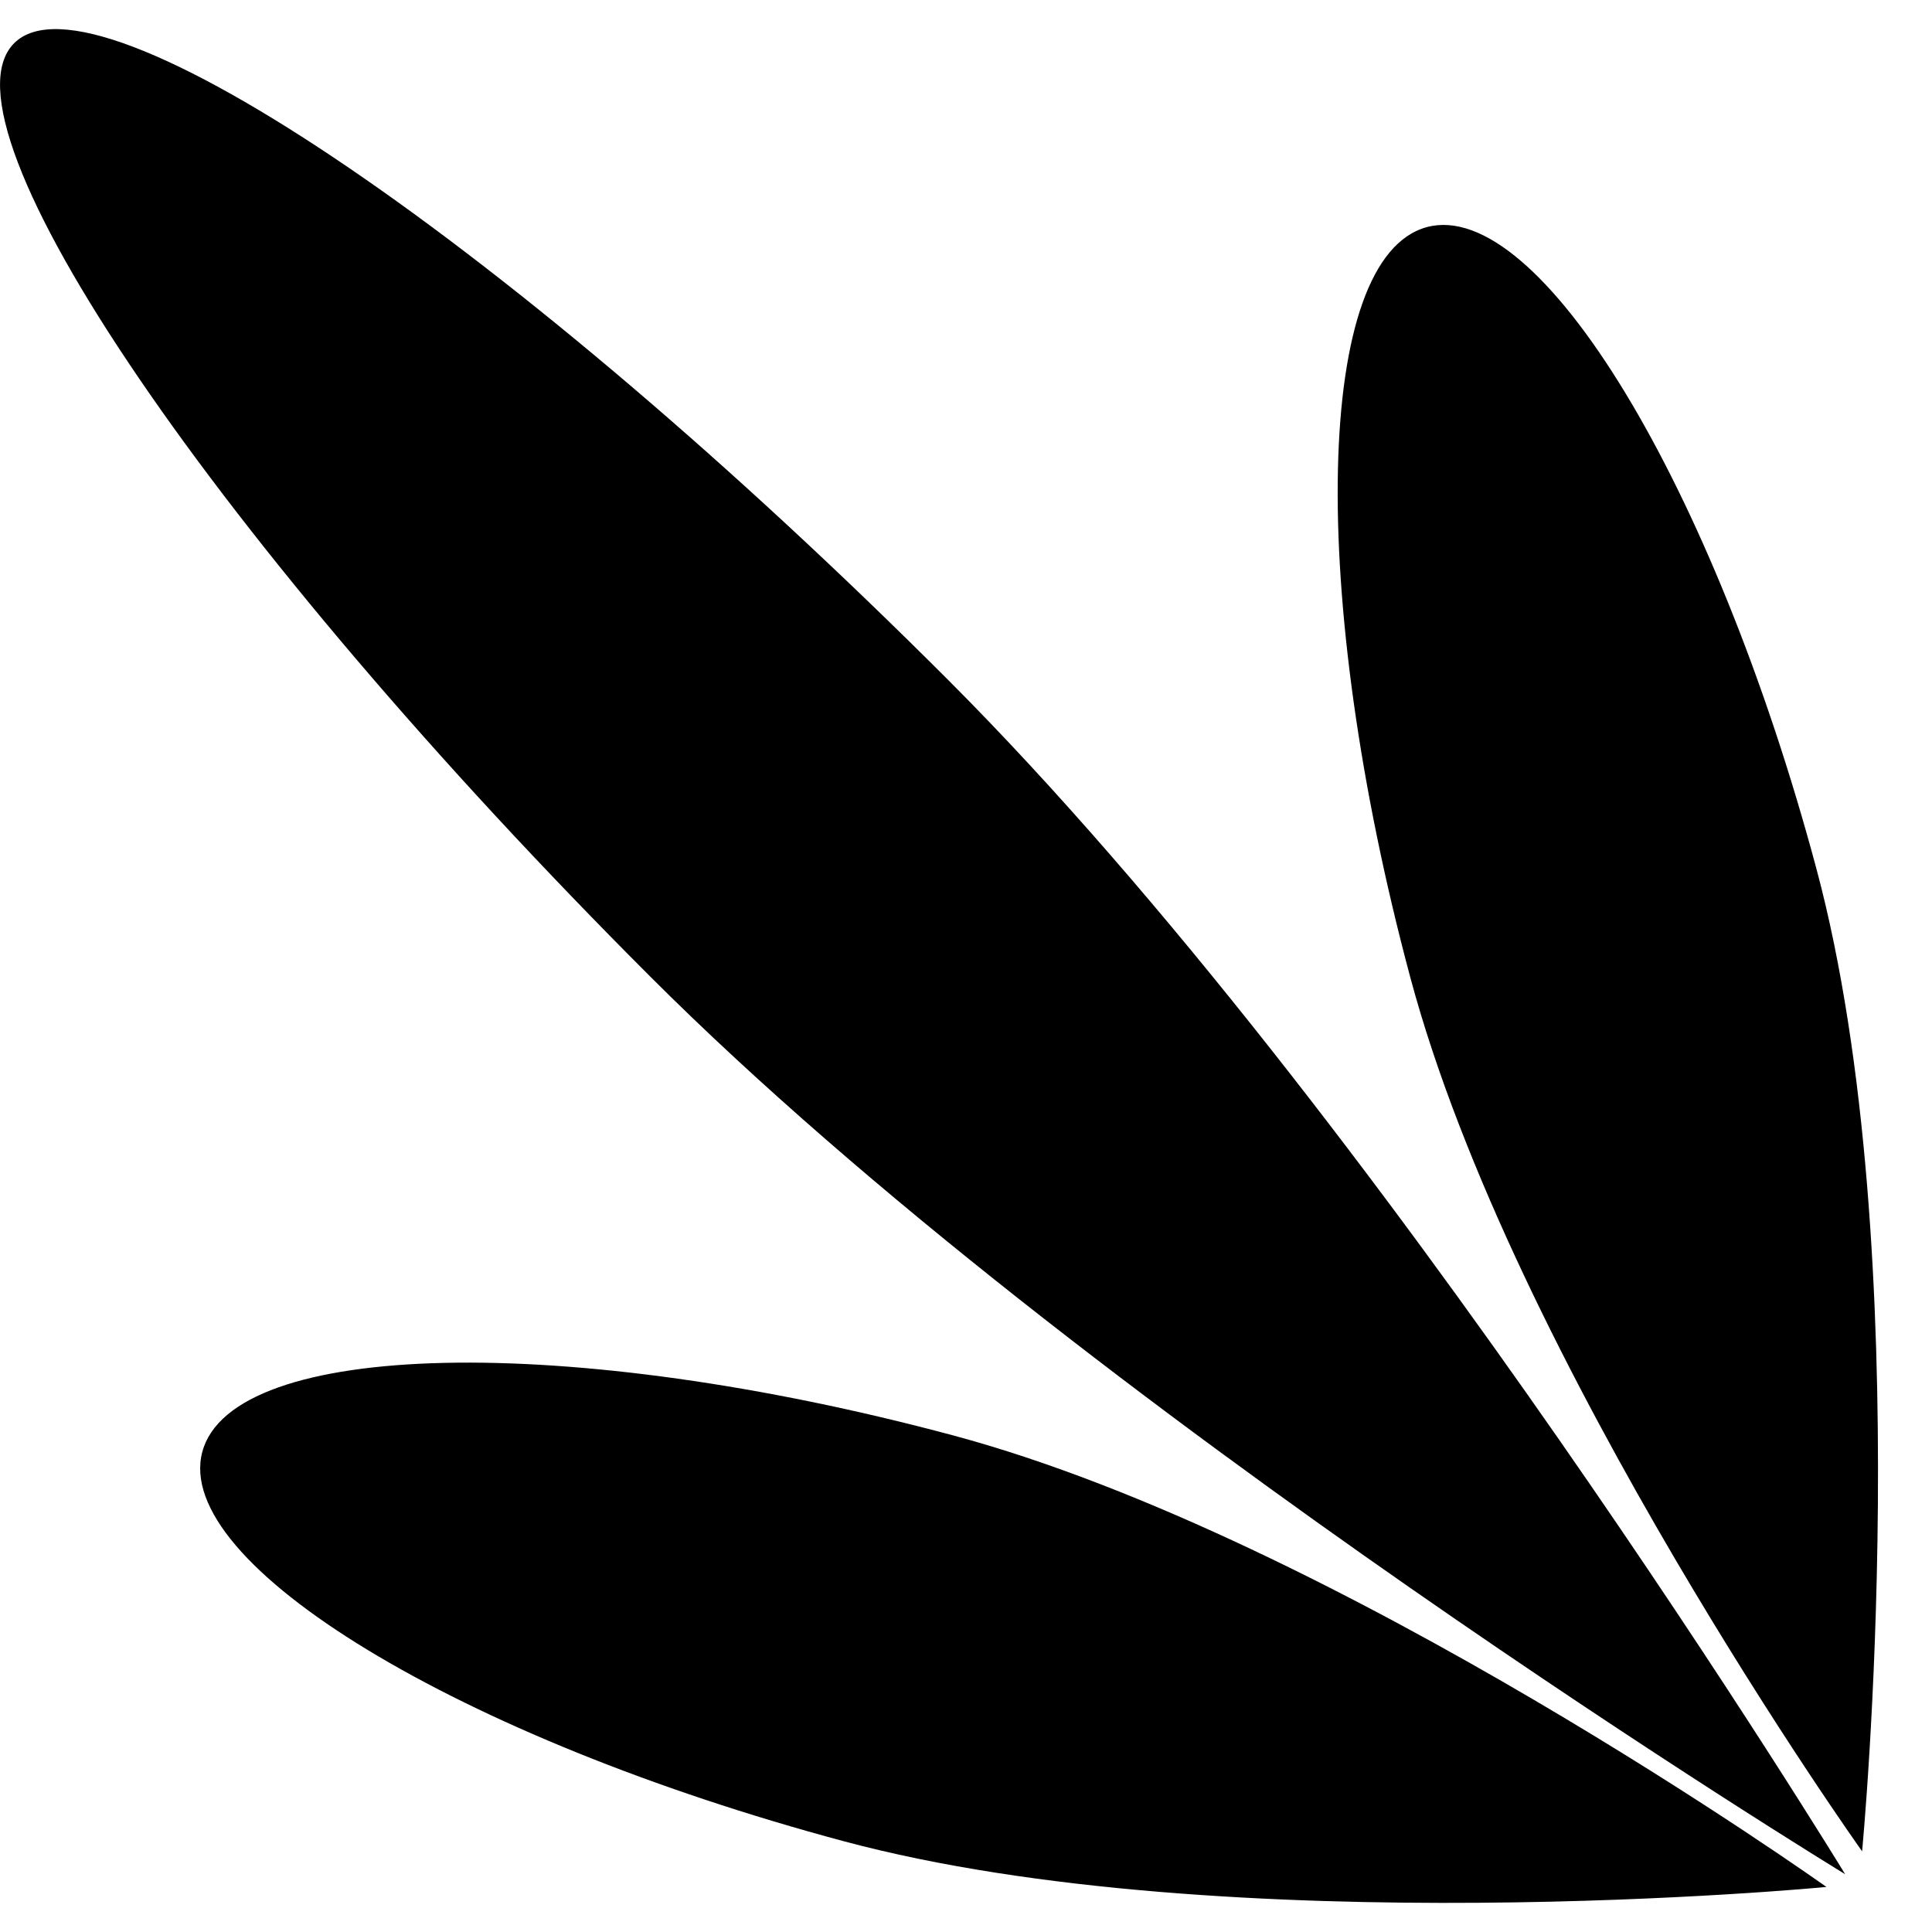
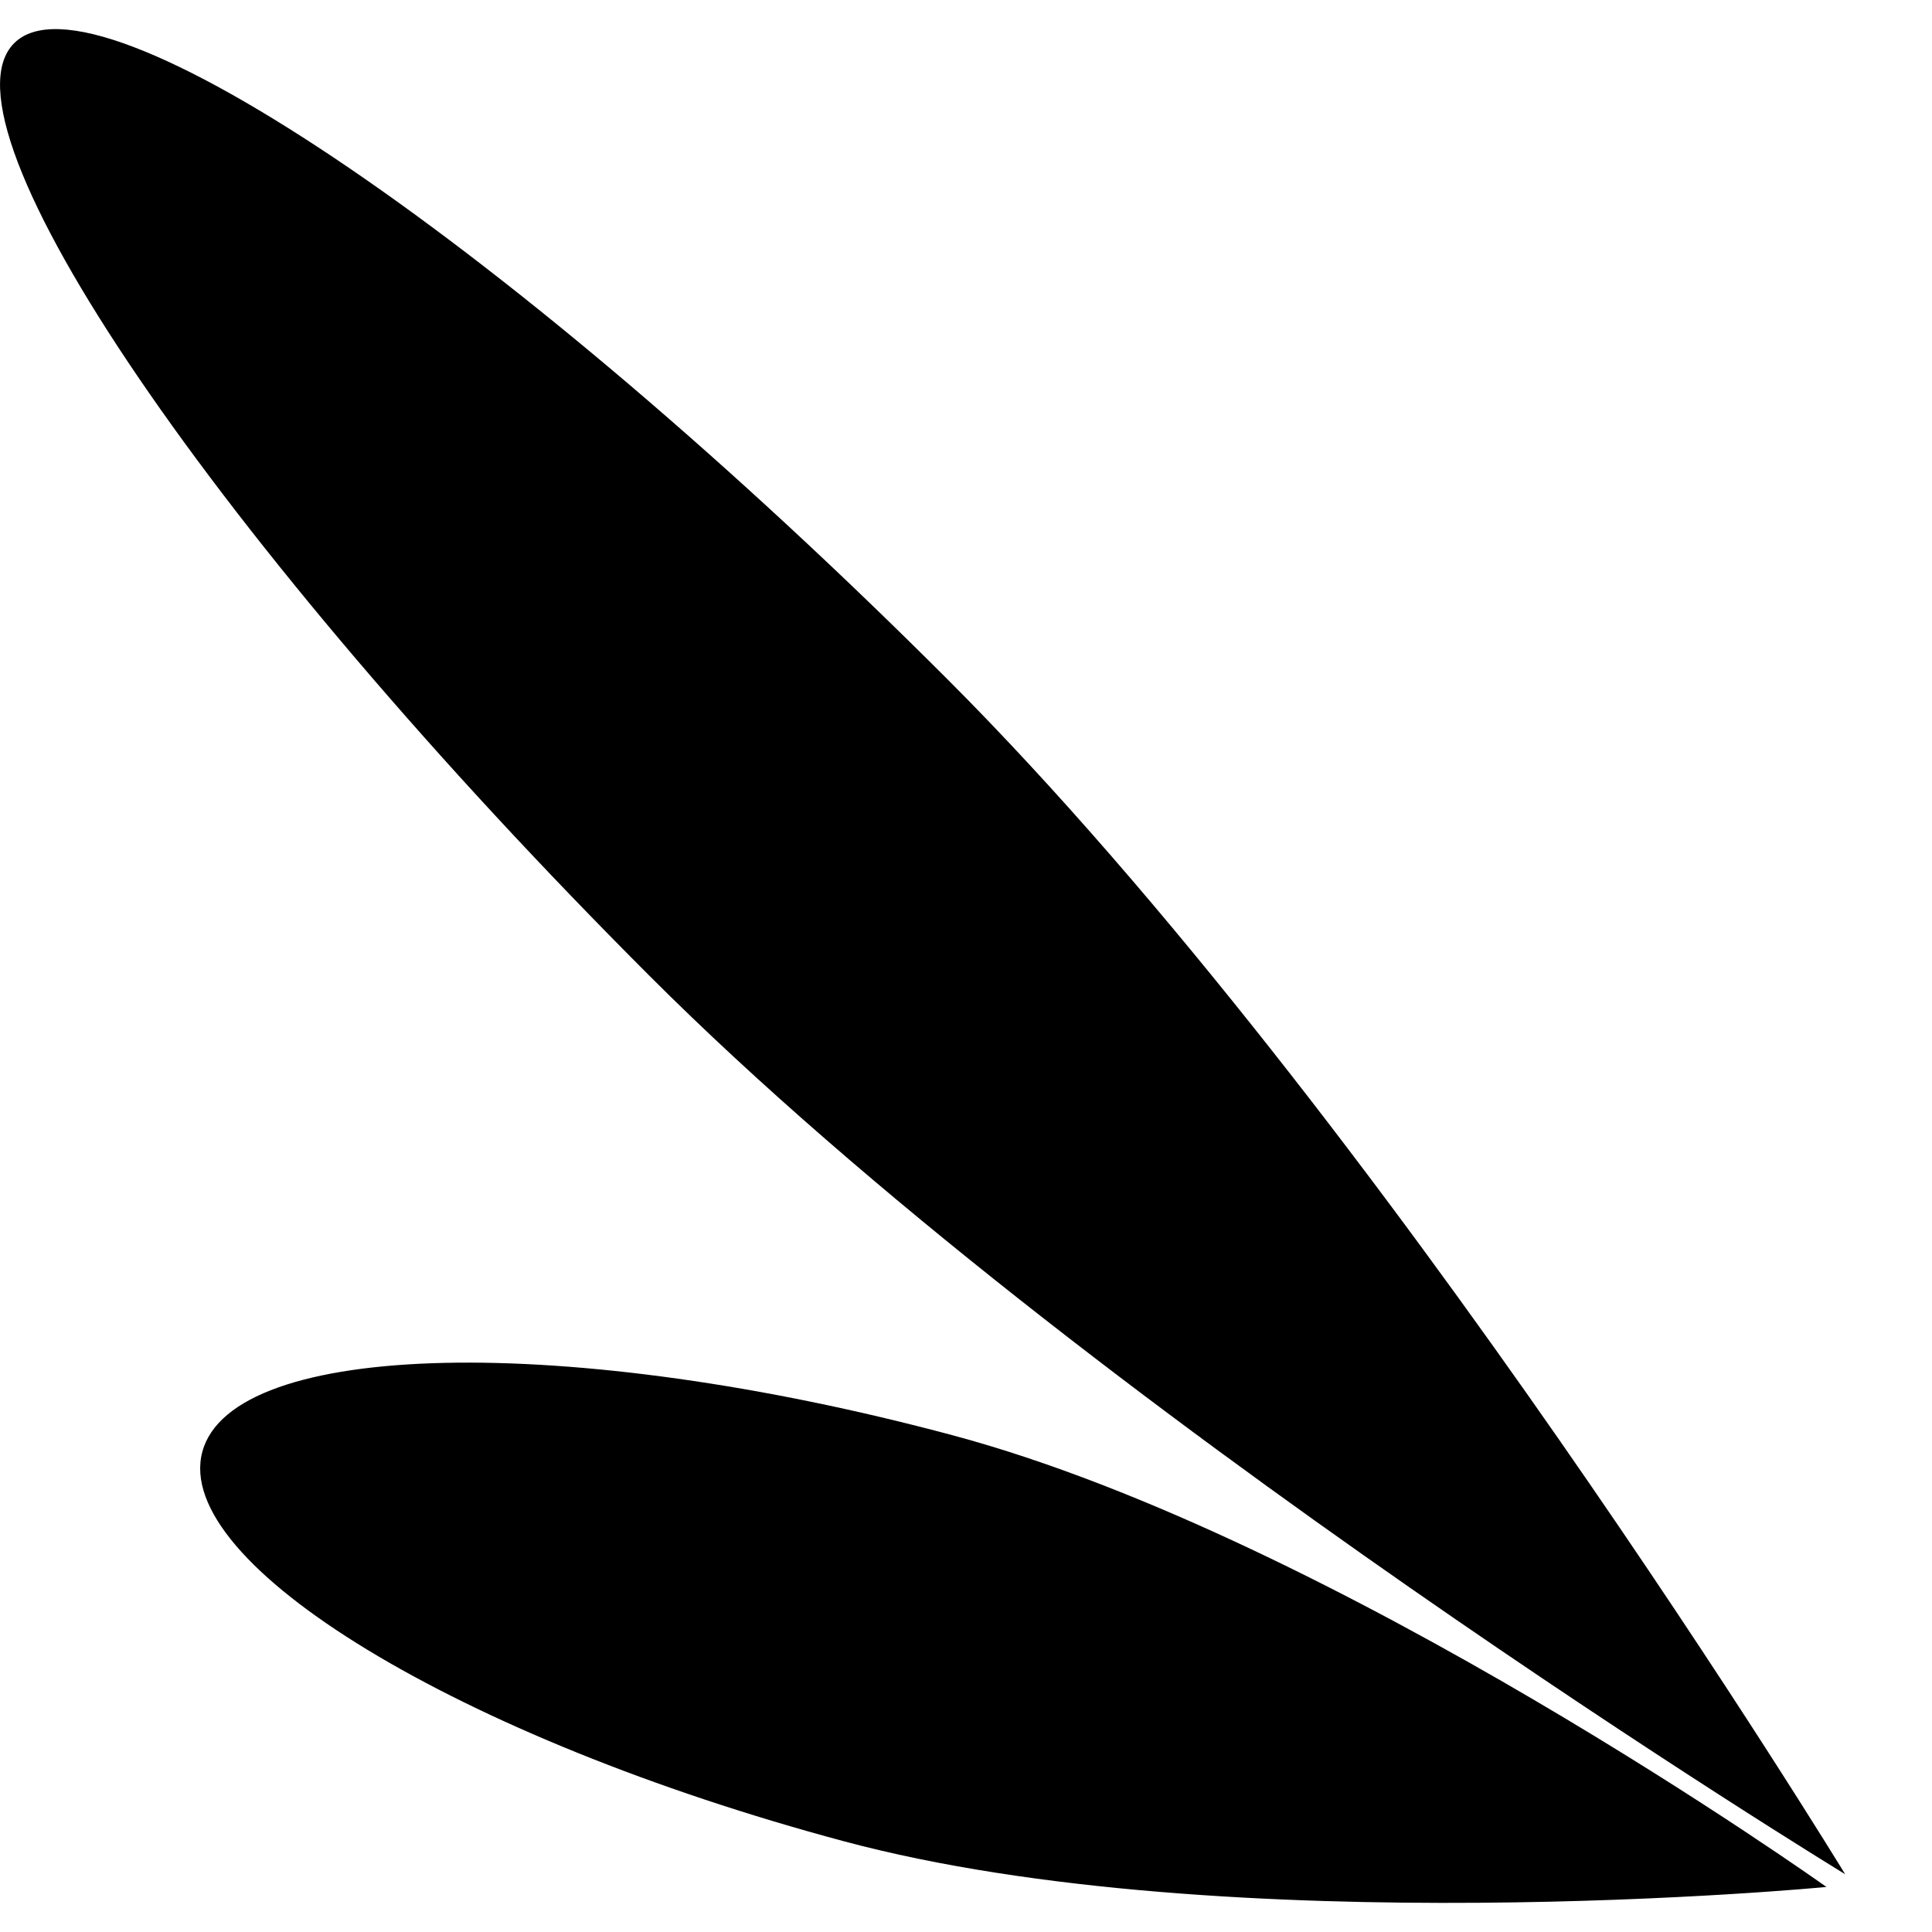
<svg xmlns="http://www.w3.org/2000/svg" width="22" height="22" viewBox="0 0 22 22" fill="none">
  <path fill-rule="evenodd" clip-rule="evenodd" d="M21.011 21.342C21.011 21.342 15.724 12.67 10.789 7.735C5.854 2.8 1.095 -0.443 0.161 0.492C-0.774 1.427 2.469 6.185 7.404 11.12C12.335 16.051 20.995 21.332 21.011 21.342Z" fill="black" />
-   <path fill-rule="evenodd" clip-rule="evenodd" d="M21.204 21.081C21.204 21.081 21.857 14.271 20.684 9.893C19.511 5.516 17.525 2.244 16.248 2.586C14.971 2.929 14.887 6.755 16.06 11.132C17.232 15.506 21.197 21.071 21.204 21.081Z" fill="black" />
  <path fill-rule="evenodd" clip-rule="evenodd" d="M20.798 21.487C20.798 21.487 15.227 17.517 10.849 16.344C6.472 15.171 2.646 15.255 2.304 16.532C1.961 17.809 5.233 19.794 9.61 20.967C13.984 22.139 20.786 21.489 20.798 21.487Z" fill="black" />
</svg>